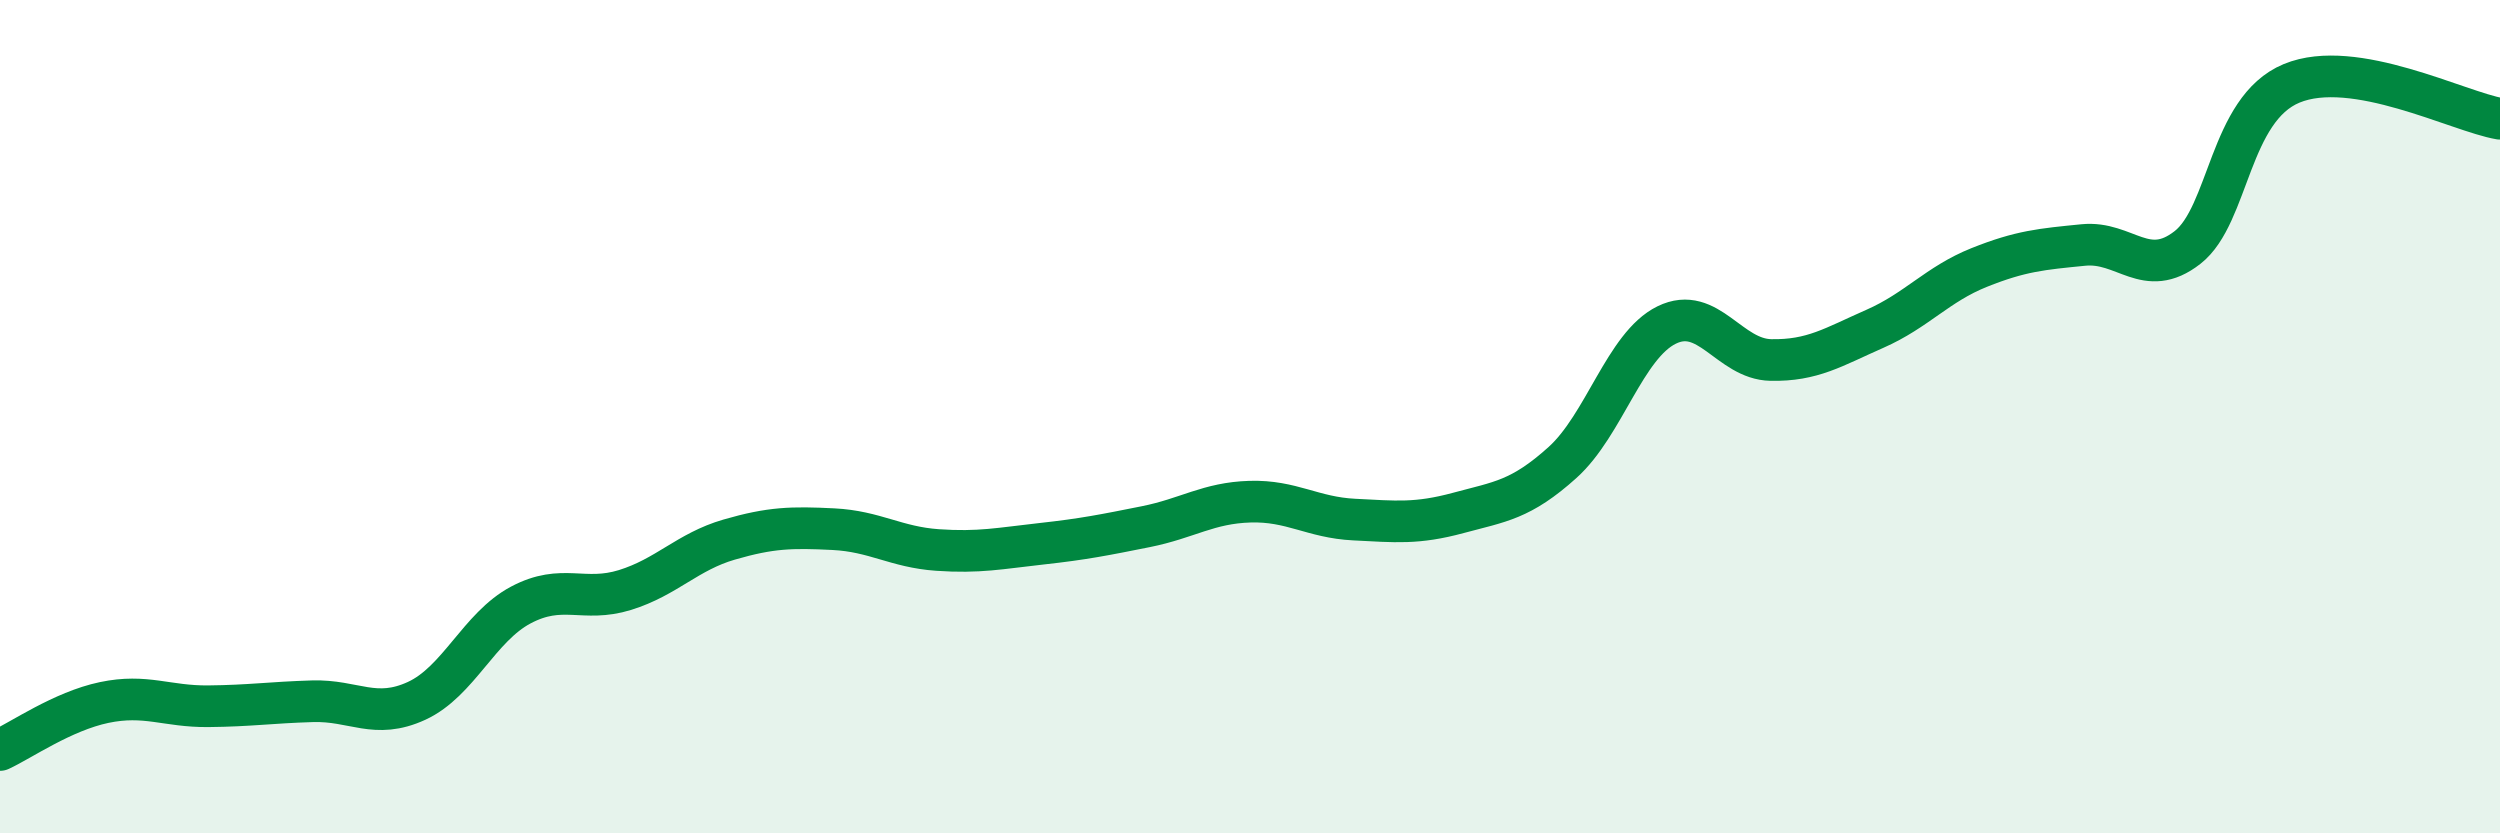
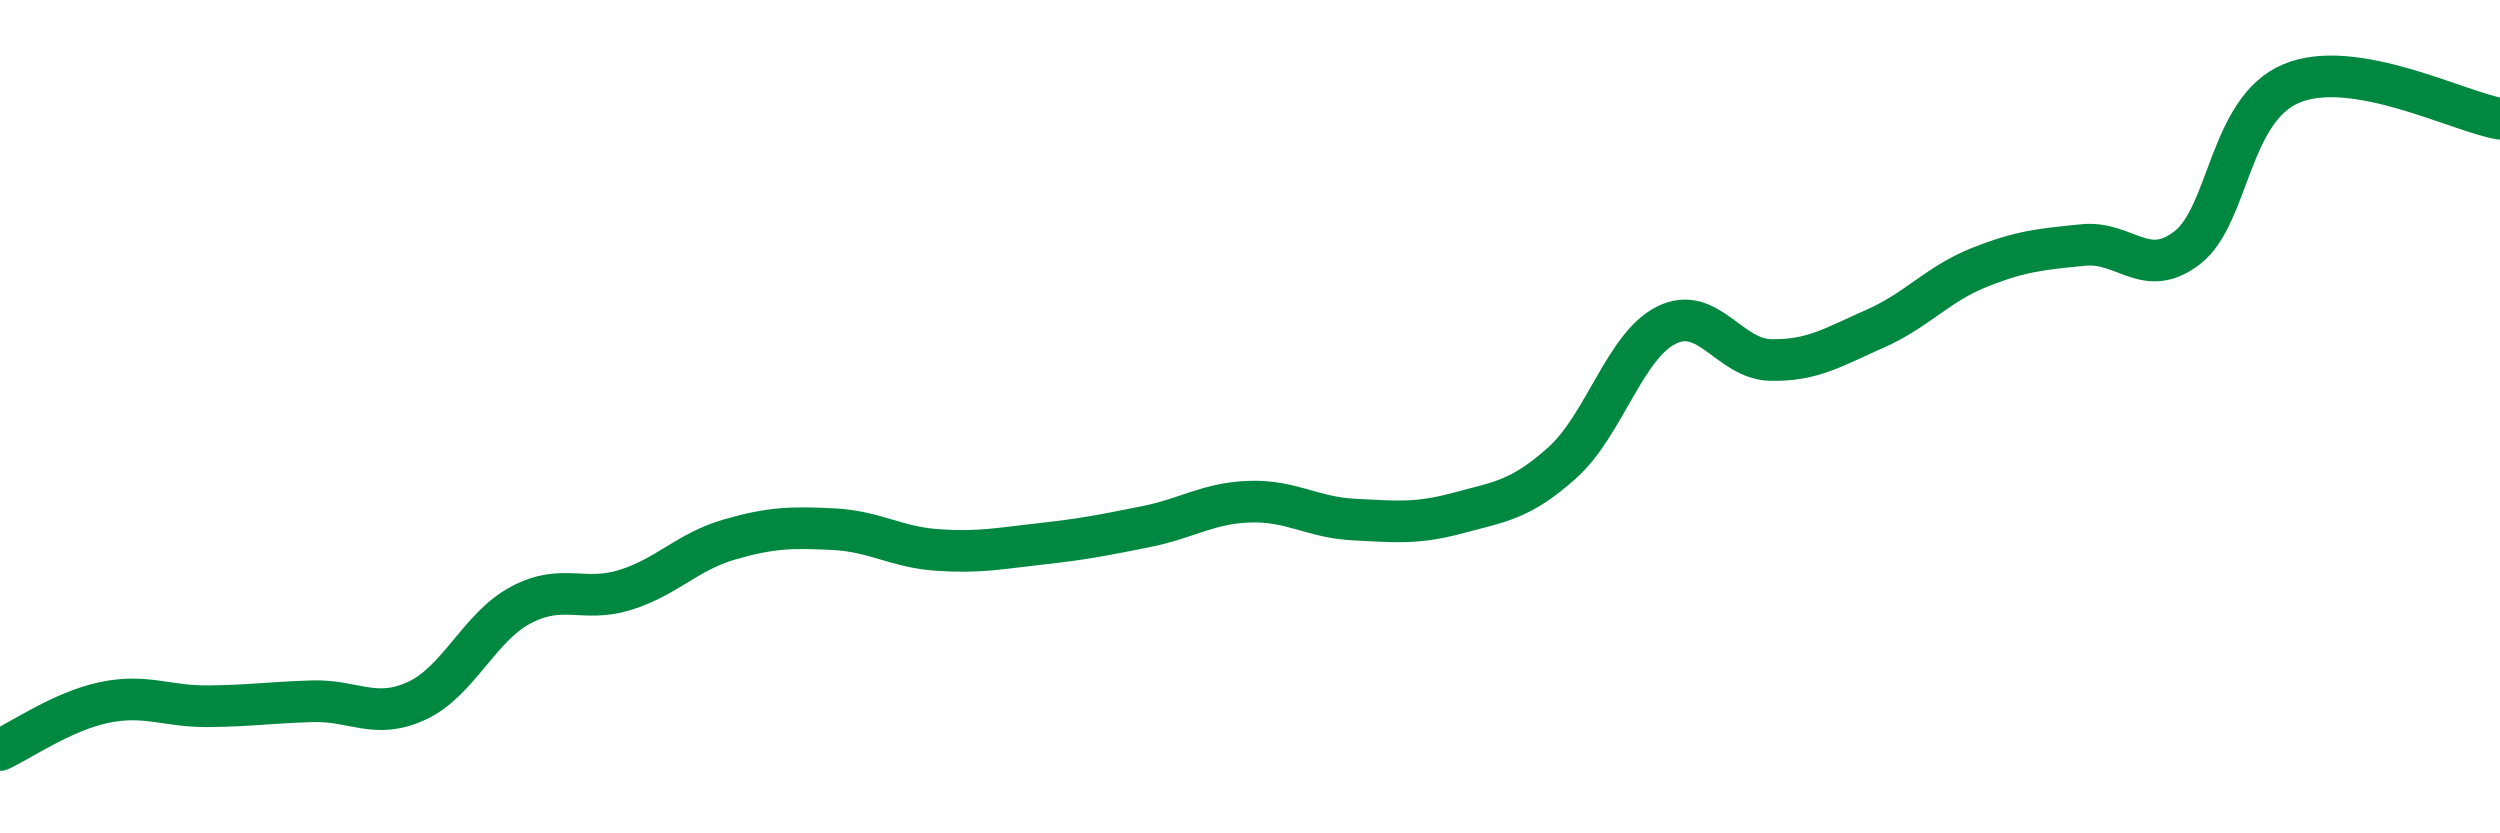
<svg xmlns="http://www.w3.org/2000/svg" width="60" height="20" viewBox="0 0 60 20">
-   <path d="M 0,18 C 0.5,17.77 1.5,17.07 2.5,16.86 C 3.5,16.65 4,16.96 5,16.95 C 6,16.94 6.5,16.86 7.5,16.83 C 8.5,16.8 9,17.28 10,16.82 C 11,16.36 11.5,15.05 12.5,14.52 C 13.5,13.99 14,14.47 15,14.16 C 16,13.85 16.5,13.24 17.5,12.95 C 18.5,12.66 19,12.65 20,12.7 C 21,12.75 21.5,13.13 22.5,13.2 C 23.5,13.27 24,13.16 25,13.05 C 26,12.94 26.5,12.84 27.5,12.64 C 28.5,12.44 29,12.07 30,12.04 C 31,12.01 31.5,12.42 32.5,12.47 C 33.5,12.52 34,12.58 35,12.31 C 36,12.04 36.5,12 37.5,11.1 C 38.5,10.2 39,8.29 40,7.8 C 41,7.31 41.5,8.62 42.5,8.64 C 43.5,8.66 44,8.33 45,7.89 C 46,7.45 46.5,6.82 47.5,6.42 C 48.5,6.02 49,5.98 50,5.88 C 51,5.78 51.5,6.72 52.5,5.94 C 53.5,5.16 53.5,2.62 55,2 C 56.5,1.38 59,2.68 60,2.85L60 20L0 20Z" fill="#008740" opacity="0.1" stroke-linecap="round" stroke-linejoin="round" />
  <path d="M 0,18 C 0.5,17.77 1.5,17.07 2.5,16.86 C 3.5,16.65 4,16.96 5,16.95 C 6,16.94 6.5,16.86 7.5,16.83 C 8.5,16.8 9,17.28 10,16.82 C 11,16.36 11.5,15.05 12.5,14.52 C 13.5,13.99 14,14.47 15,14.16 C 16,13.85 16.5,13.24 17.5,12.95 C 18.5,12.66 19,12.65 20,12.7 C 21,12.75 21.5,13.13 22.5,13.2 C 23.5,13.27 24,13.16 25,13.05 C 26,12.94 26.5,12.84 27.5,12.64 C 28.5,12.44 29,12.07 30,12.04 C 31,12.01 31.5,12.42 32.5,12.47 C 33.5,12.52 34,12.58 35,12.31 C 36,12.04 36.5,12 37.5,11.1 C 38.5,10.2 39,8.29 40,7.8 C 41,7.31 41.5,8.62 42.5,8.64 C 43.5,8.66 44,8.33 45,7.89 C 46,7.45 46.5,6.82 47.5,6.42 C 48.5,6.02 49,5.98 50,5.88 C 51,5.78 51.5,6.72 52.5,5.94 C 53.5,5.16 53.5,2.62 55,2 C 56.5,1.38 59,2.68 60,2.85" stroke="#008740" stroke-width="1" fill="none" stroke-linecap="round" stroke-linejoin="round" />
</svg>